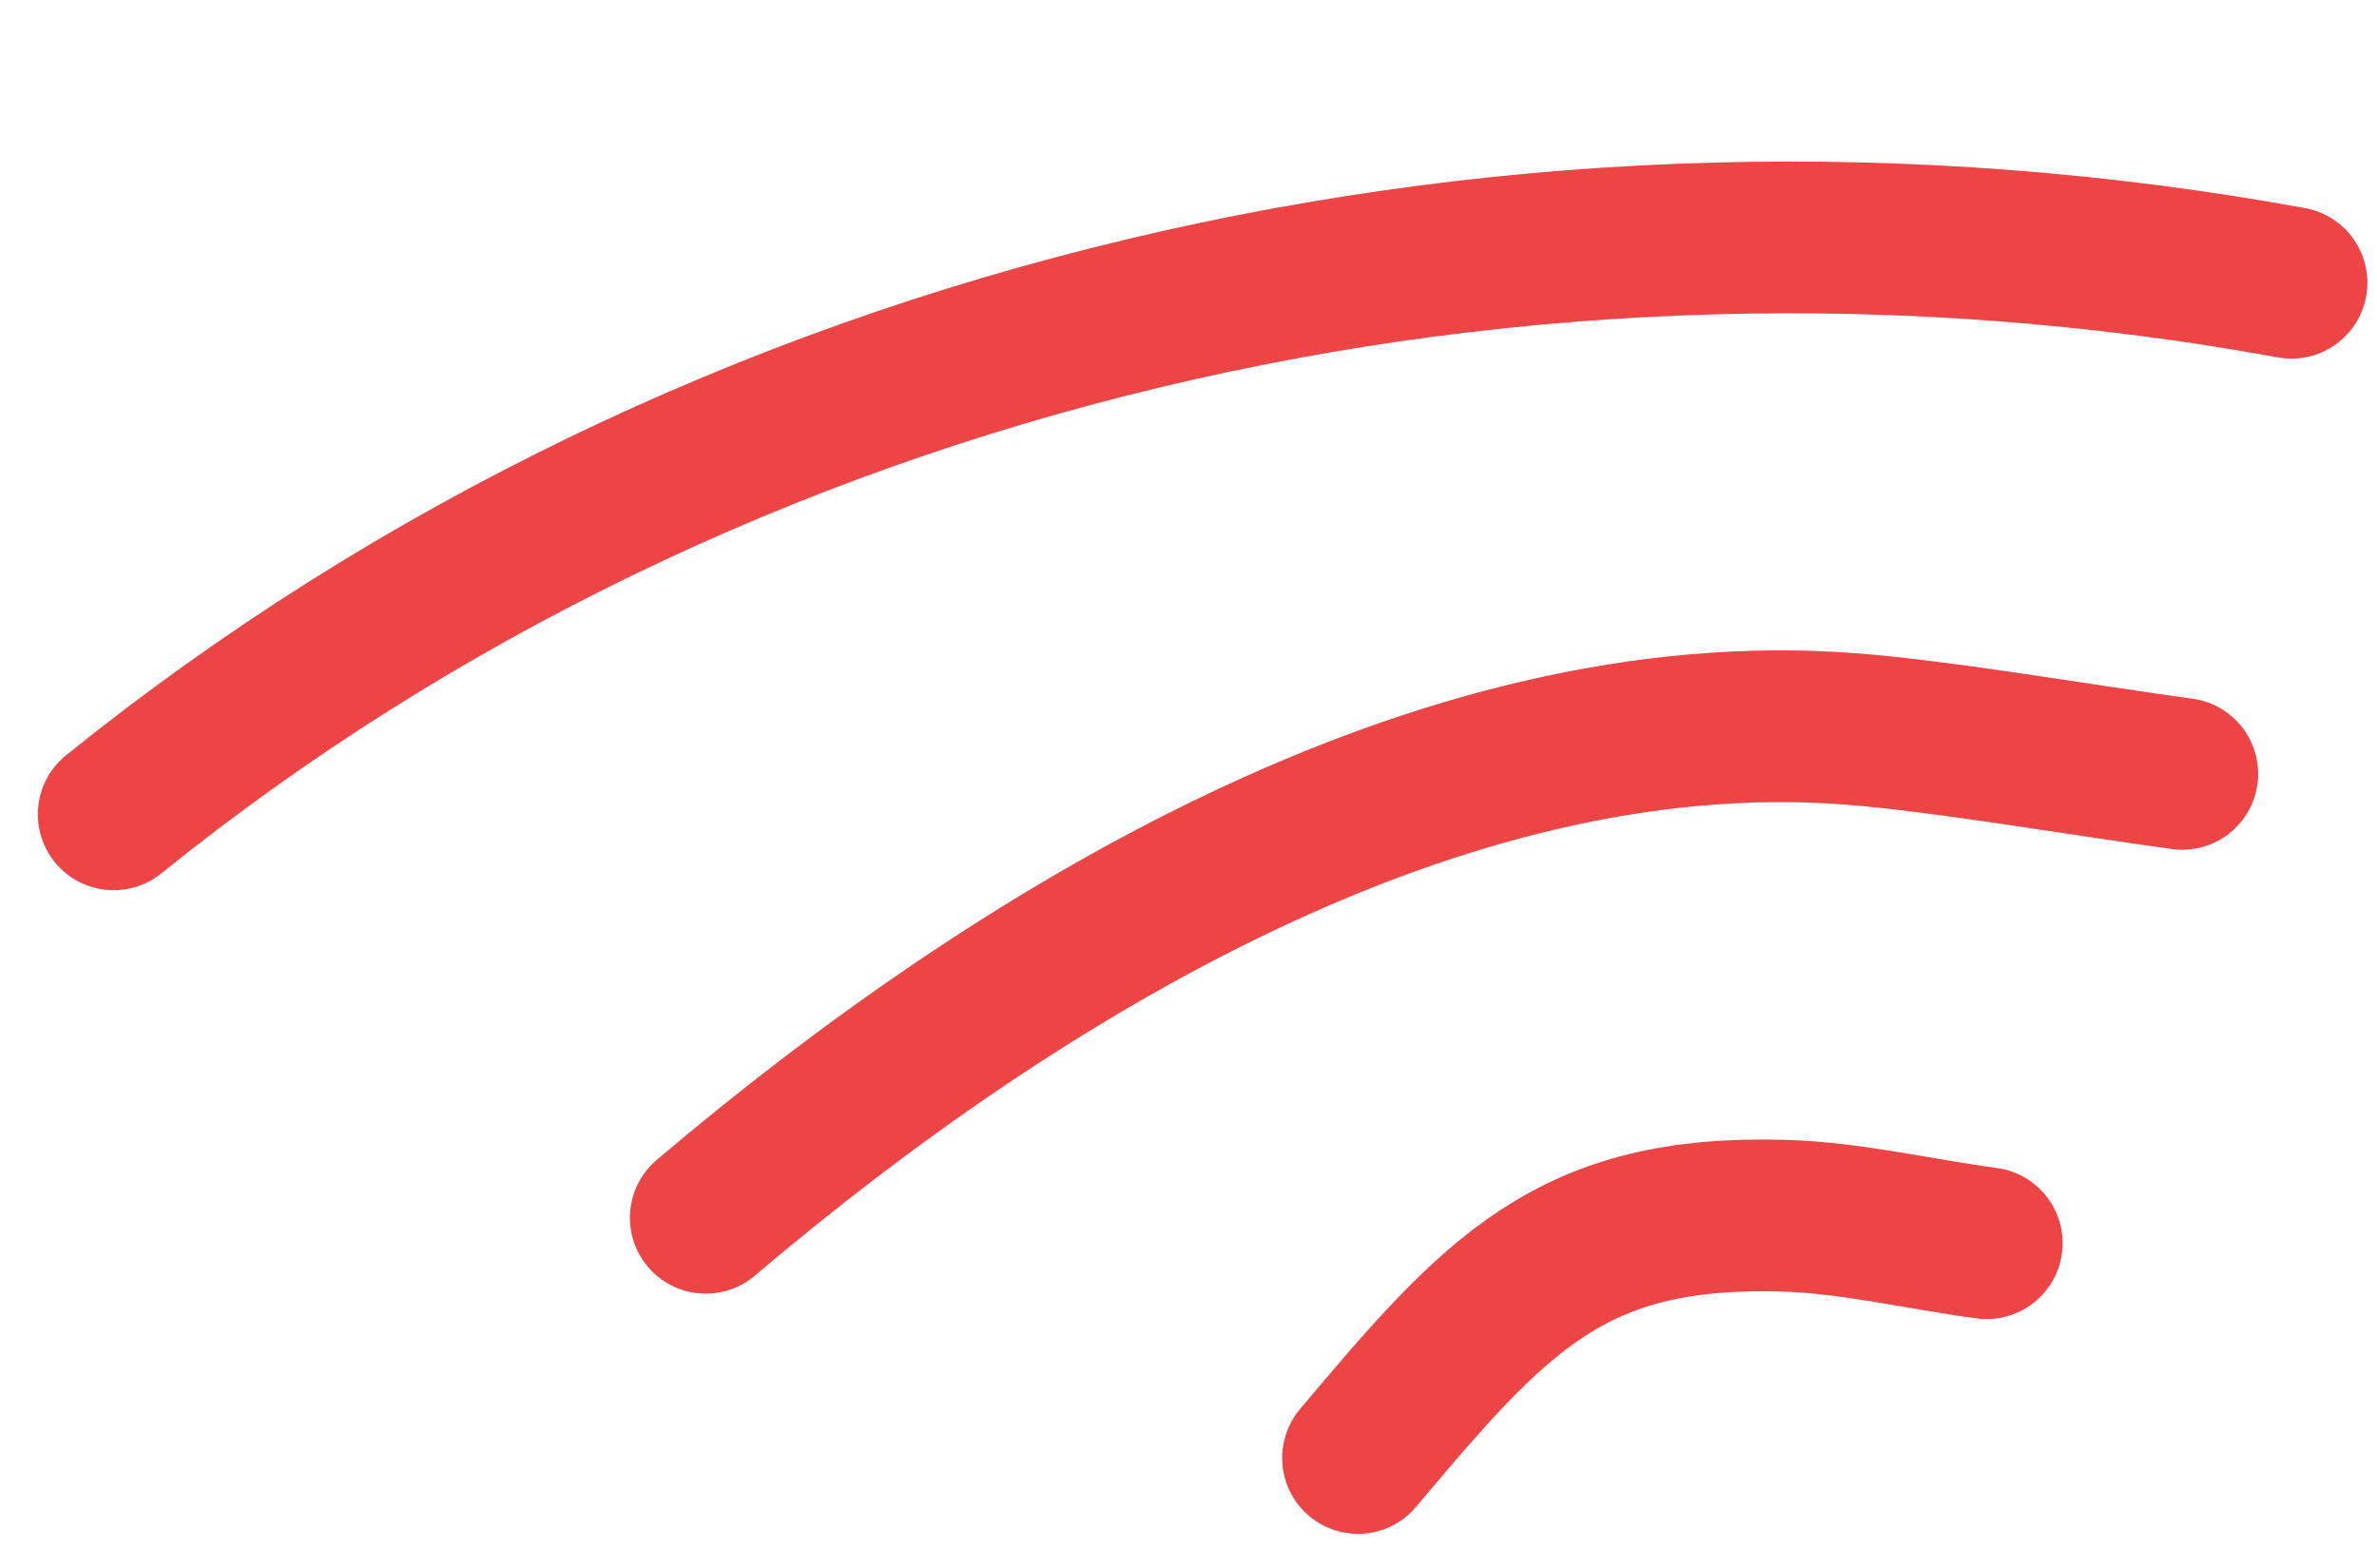
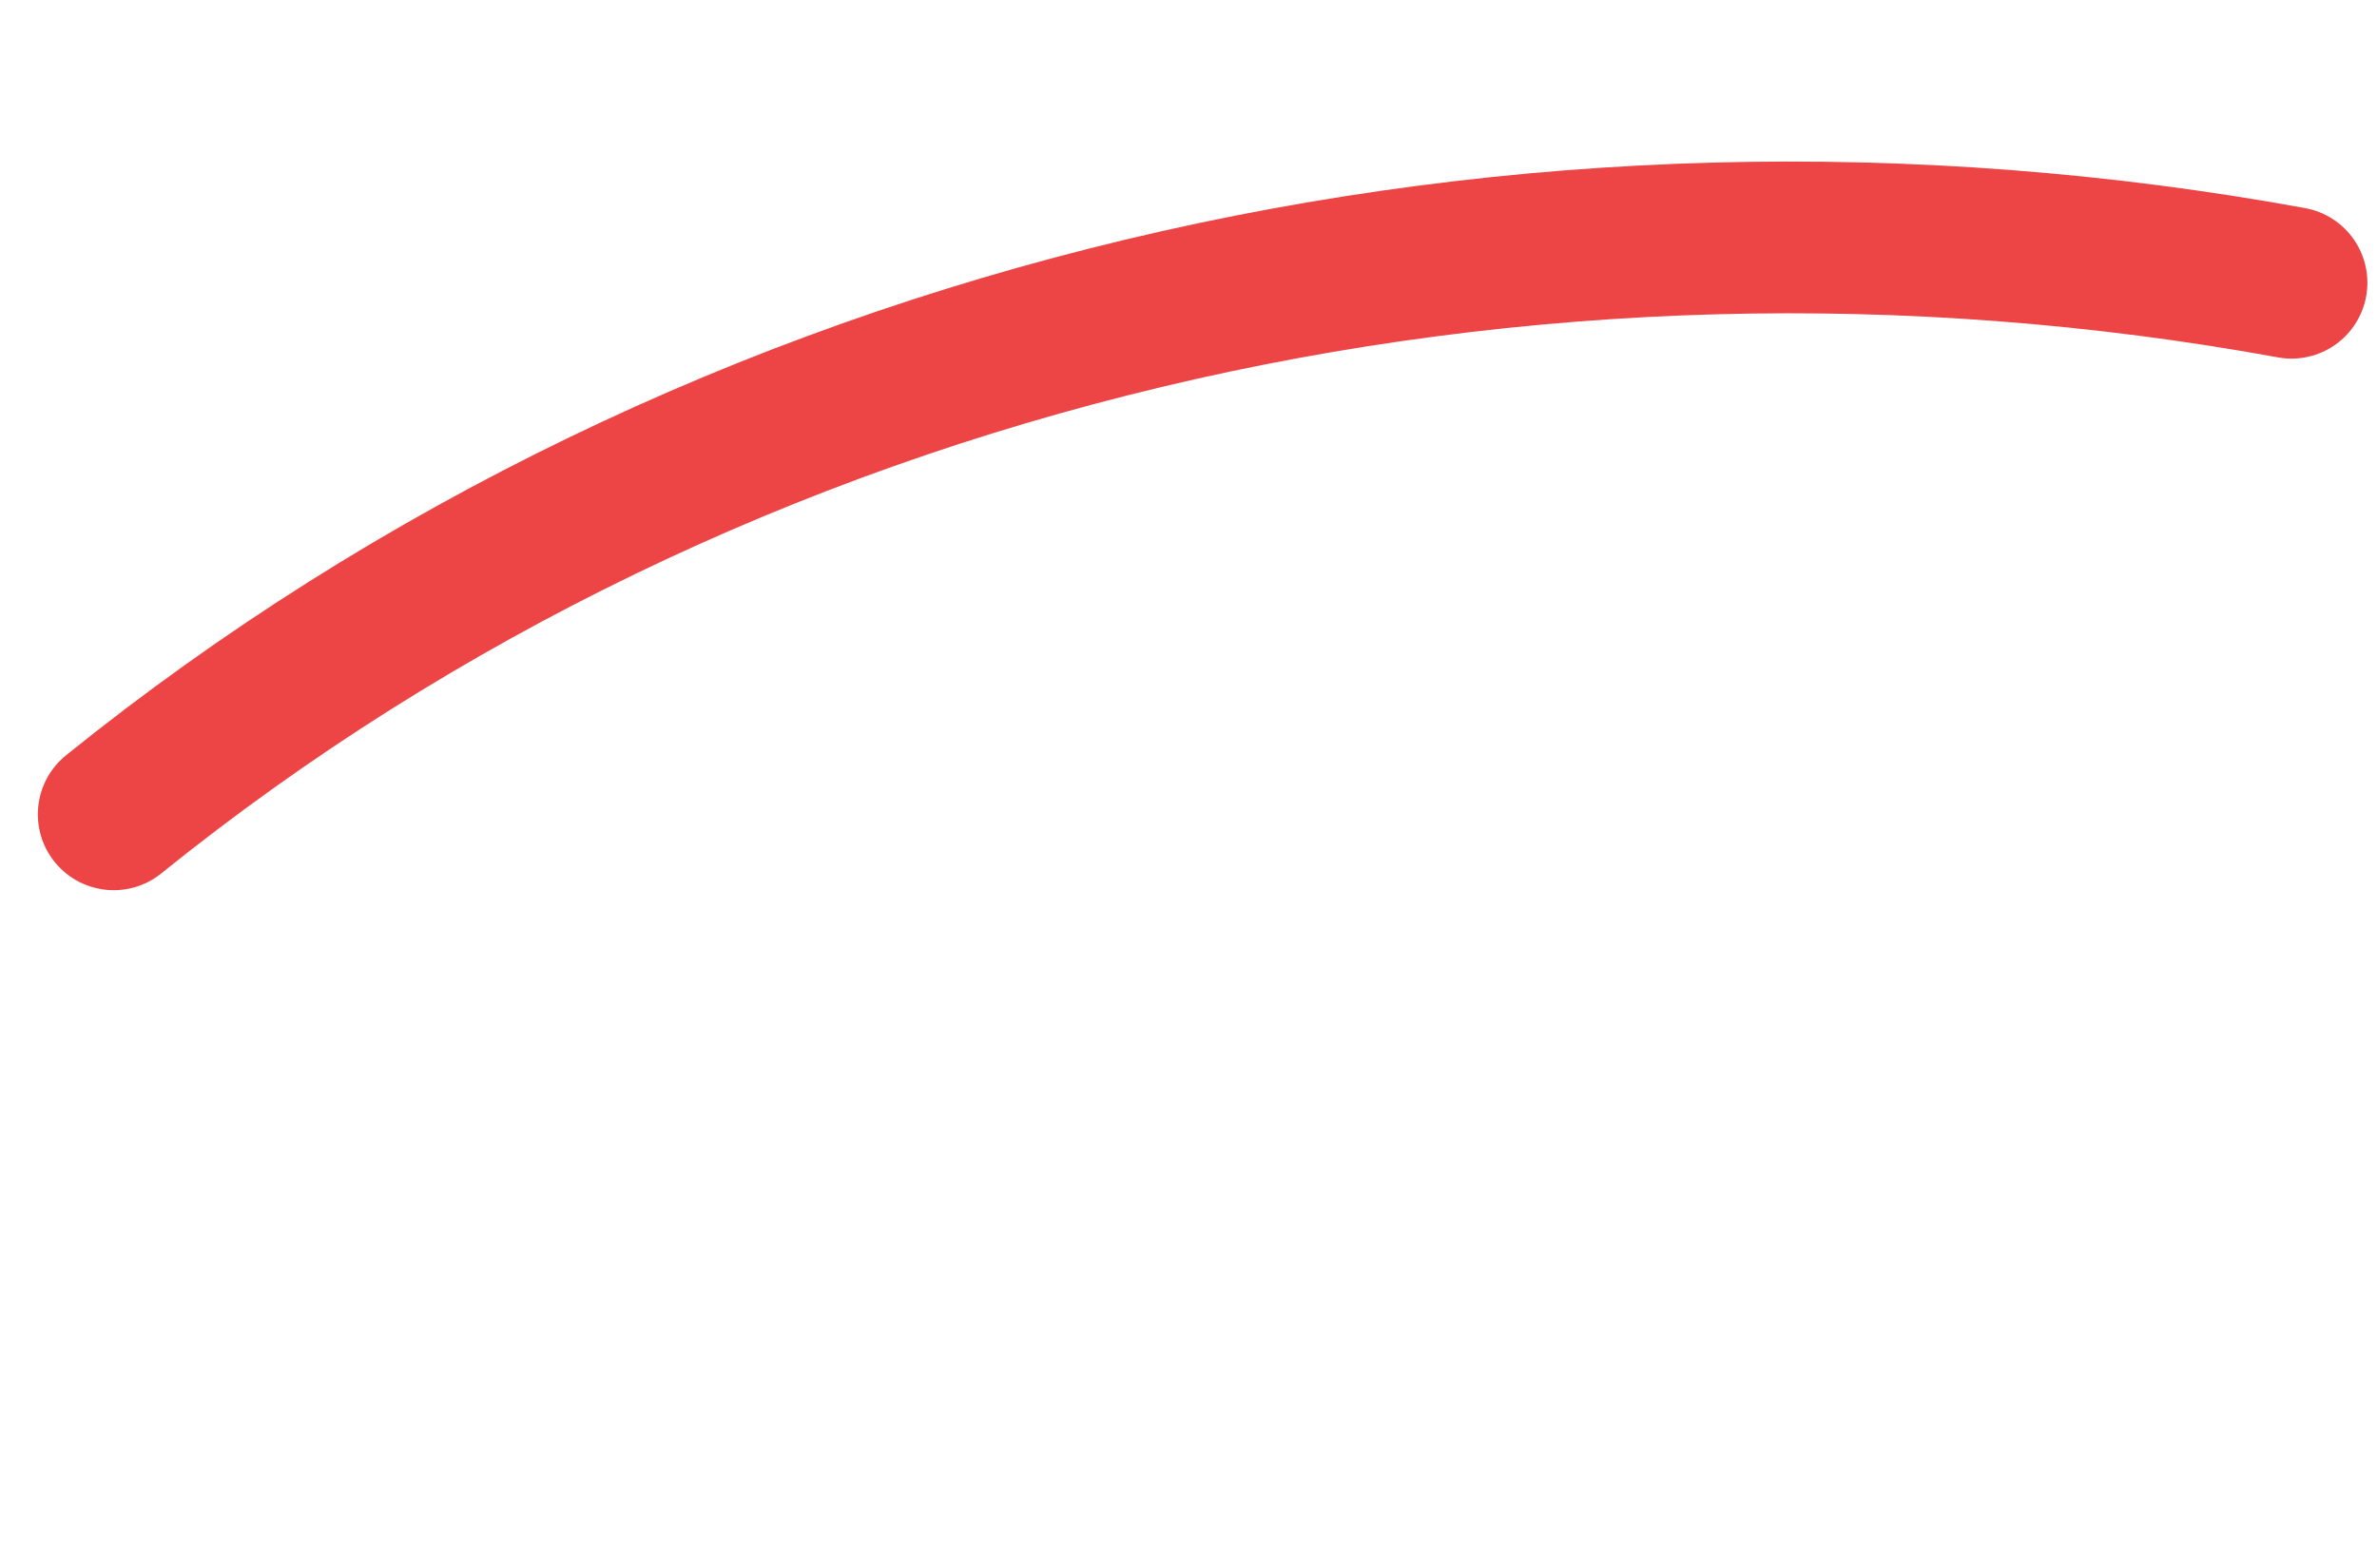
<svg xmlns="http://www.w3.org/2000/svg" width="47" height="31" viewBox="0 0 47 31" fill="none">
-   <path d="M26.852 28.826C29.582 25.582 31.06 23.911 35.271 24.036C36.608 24.076 37.866 24.387 39.284 24.579" stroke="#ED4545" stroke-width="3" stroke-linecap="round" />
  <path d="M2.248 16.1C14.208 6.454 30.223 2.837 45.31 5.59" stroke="#ED4545" stroke-width="3" stroke-linecap="round" />
-   <path d="M13.955 24.077C20.145 18.826 28.454 13.794 36.573 14.41C38.381 14.547 41.293 15.049 43.15 15.3" stroke="#ED4545" stroke-width="3" stroke-linecap="round" />
</svg>